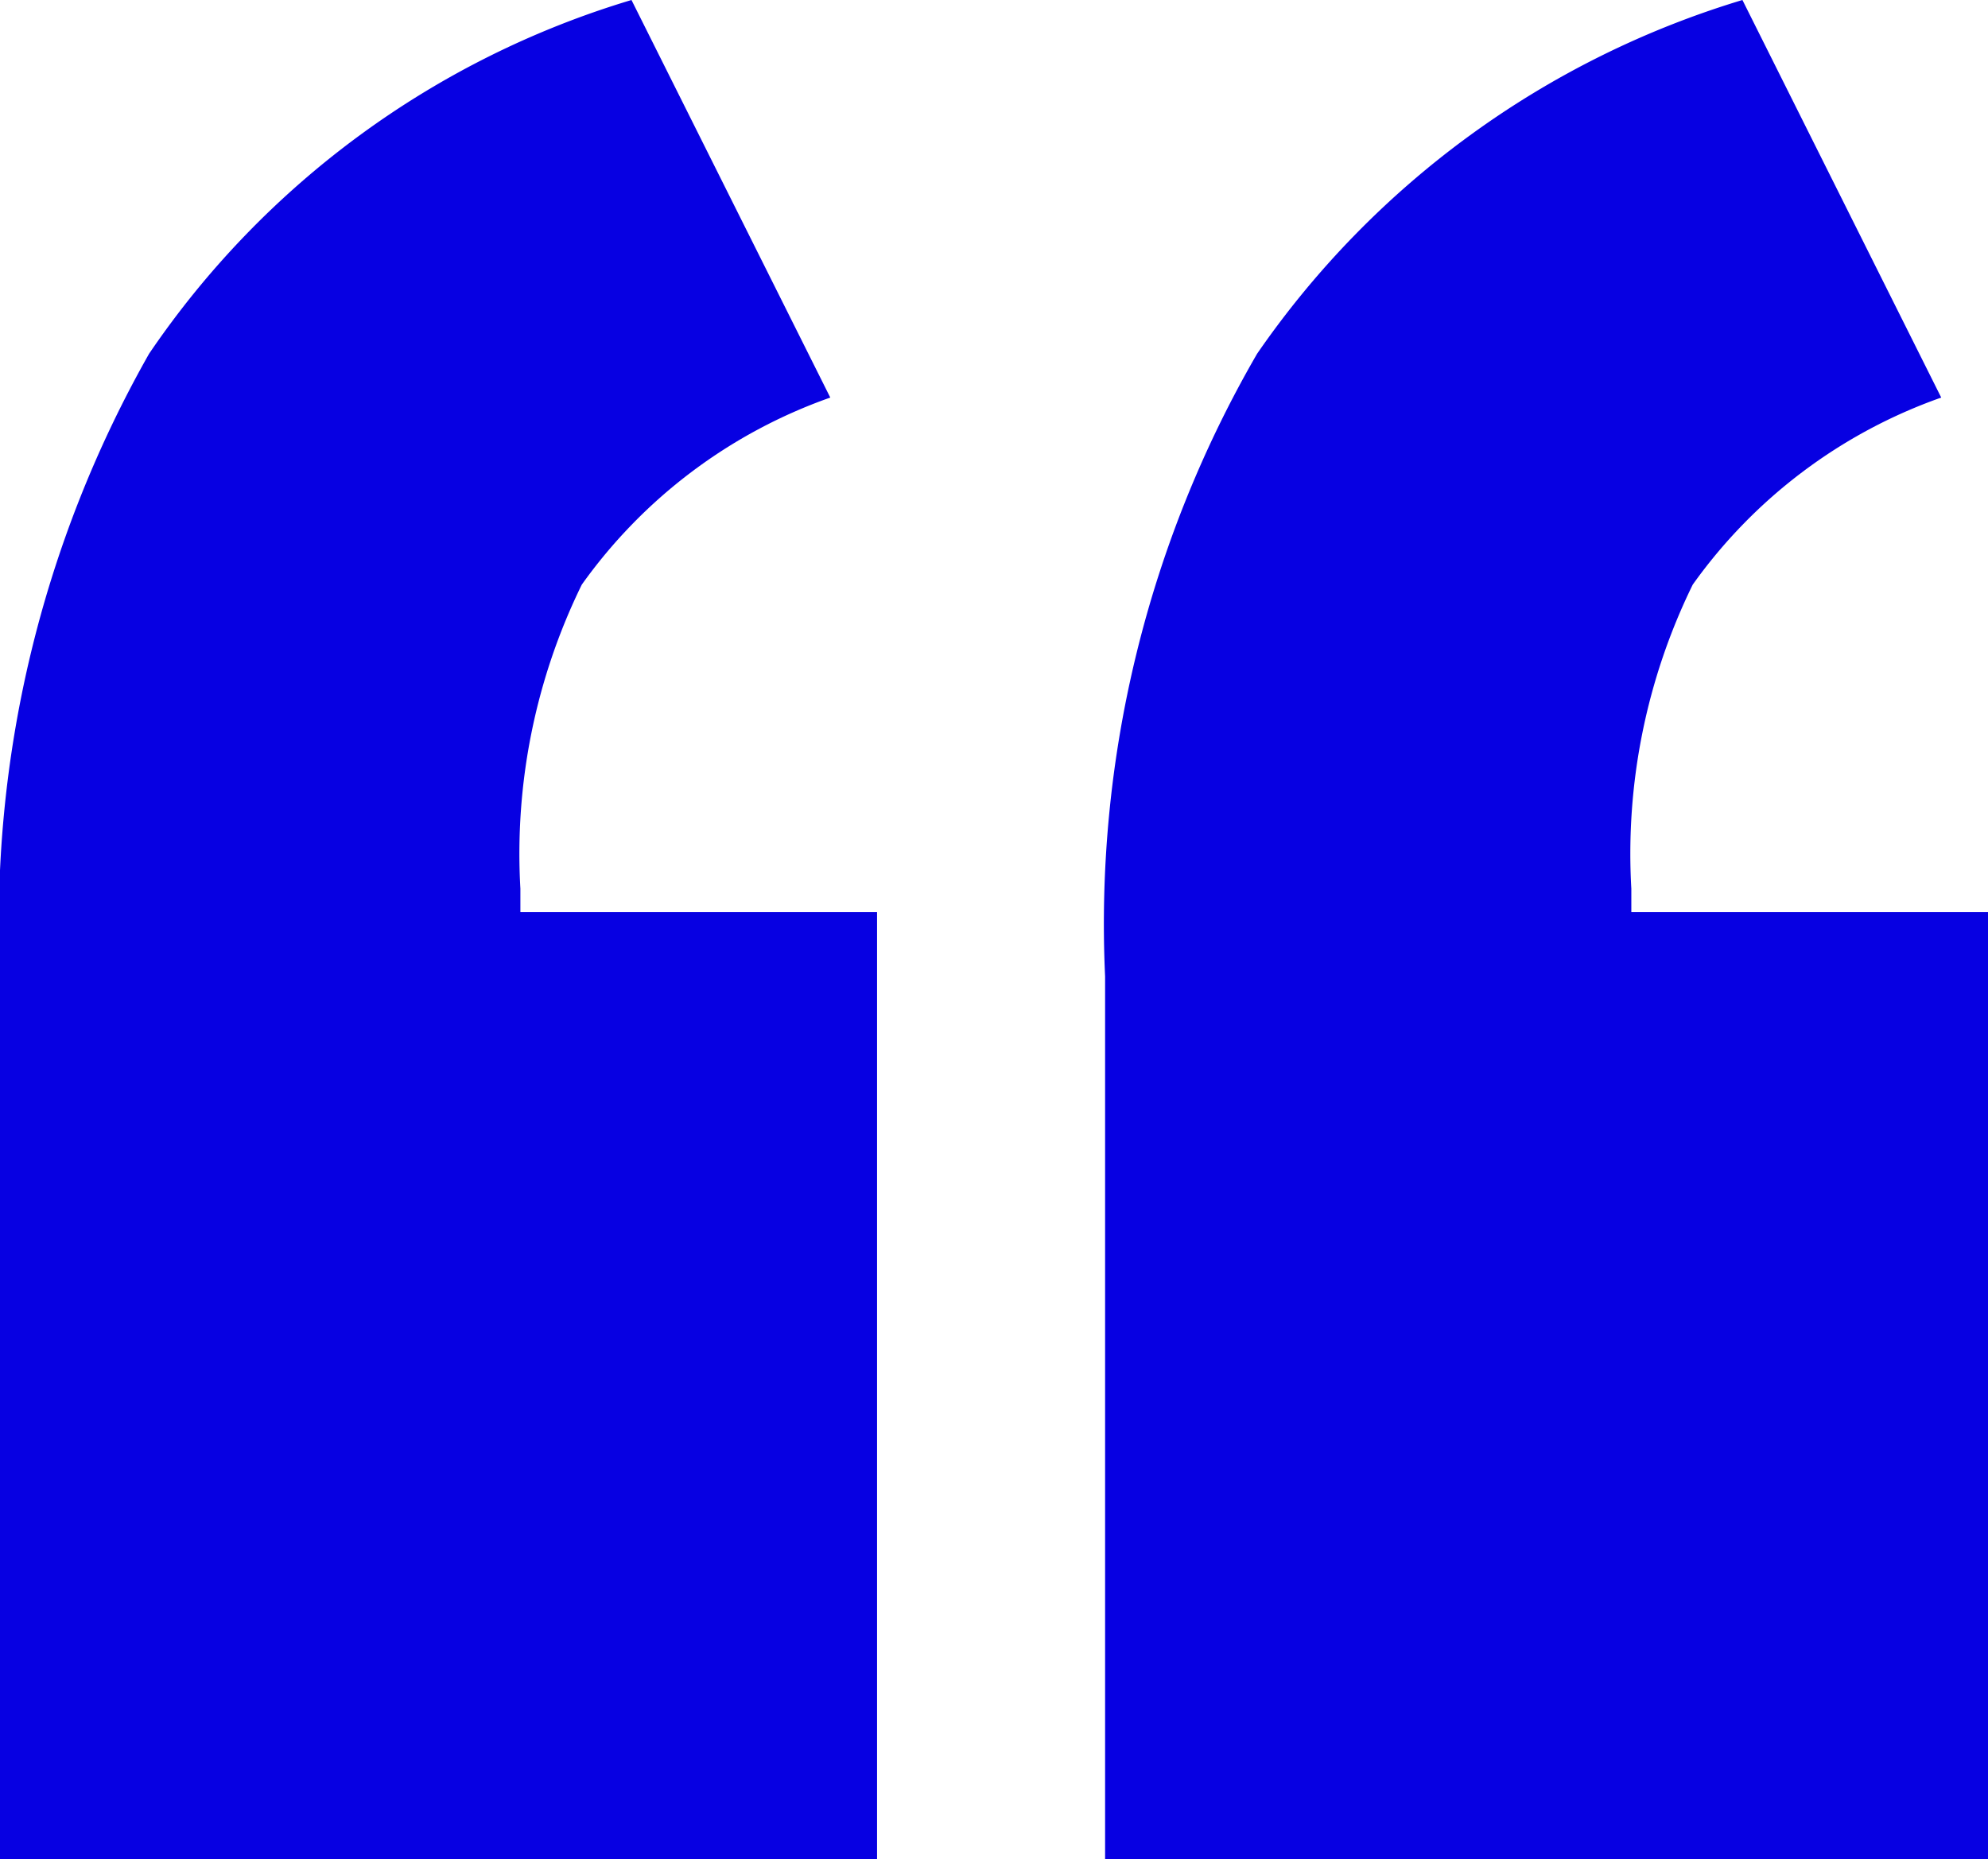
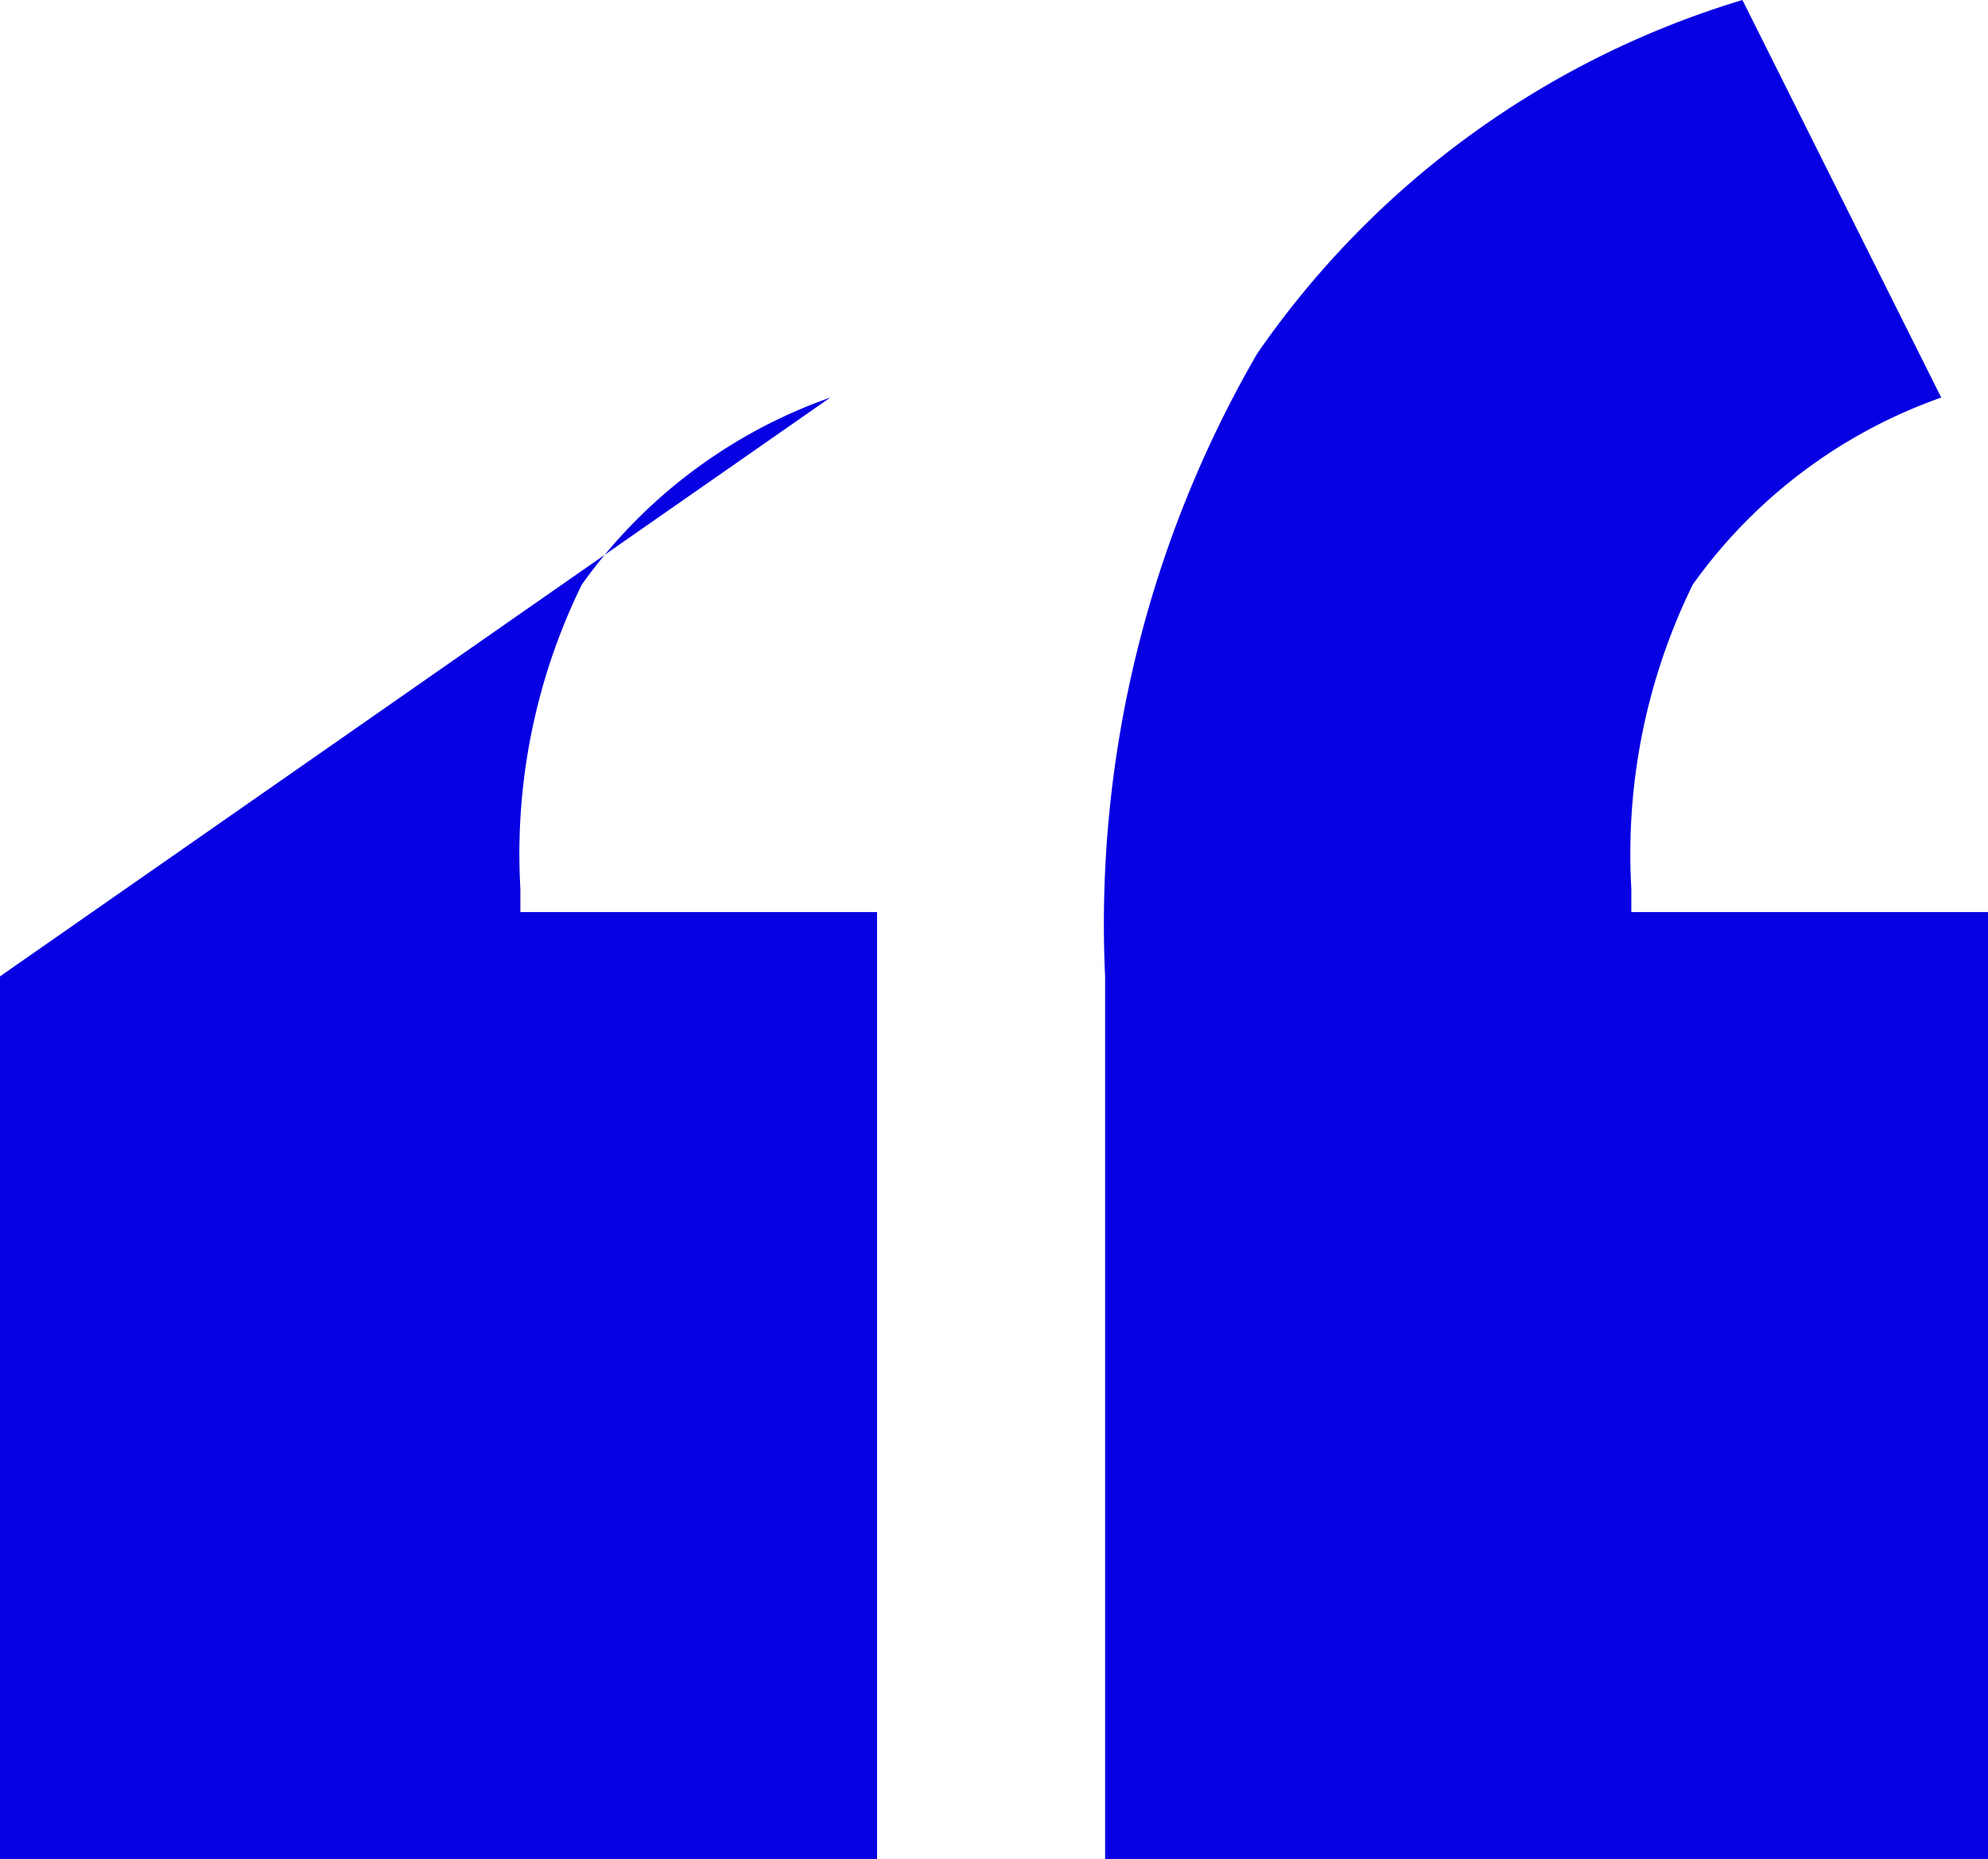
<svg xmlns="http://www.w3.org/2000/svg" width="20.4" height="19.08" viewBox="0 0 20.4 19.08">
-   <path d="M35.85,19.74a5.289,5.289,0,0,0-2.55,1.92,6.274,6.274,0,0,0-.63,3.12v.24h3.66v9.72h-9V25.68a11.852,11.852,0,0,1,1.53-6.39,9.159,9.159,0,0,1,4.95-3.63Zm11.4,0a5.289,5.289,0,0,0-2.55,1.92,6.274,6.274,0,0,0-.63,3.12v.24h3.66v9.72H38.67V25.68a11.672,11.672,0,0,1,1.56-6.39,9.314,9.314,0,0,1,4.98-3.63Z" transform="translate(-27.33 -15.66)" fill="#0700e2" />
+   <path d="M35.85,19.74a5.289,5.289,0,0,0-2.55,1.92,6.274,6.274,0,0,0-.63,3.12v.24h3.66v9.72h-9V25.68Zm11.4,0a5.289,5.289,0,0,0-2.55,1.92,6.274,6.274,0,0,0-.63,3.12v.24h3.66v9.72H38.67V25.68a11.672,11.672,0,0,1,1.56-6.39,9.314,9.314,0,0,1,4.98-3.63Z" transform="translate(-27.33 -15.66)" fill="#0700e2" />
</svg>